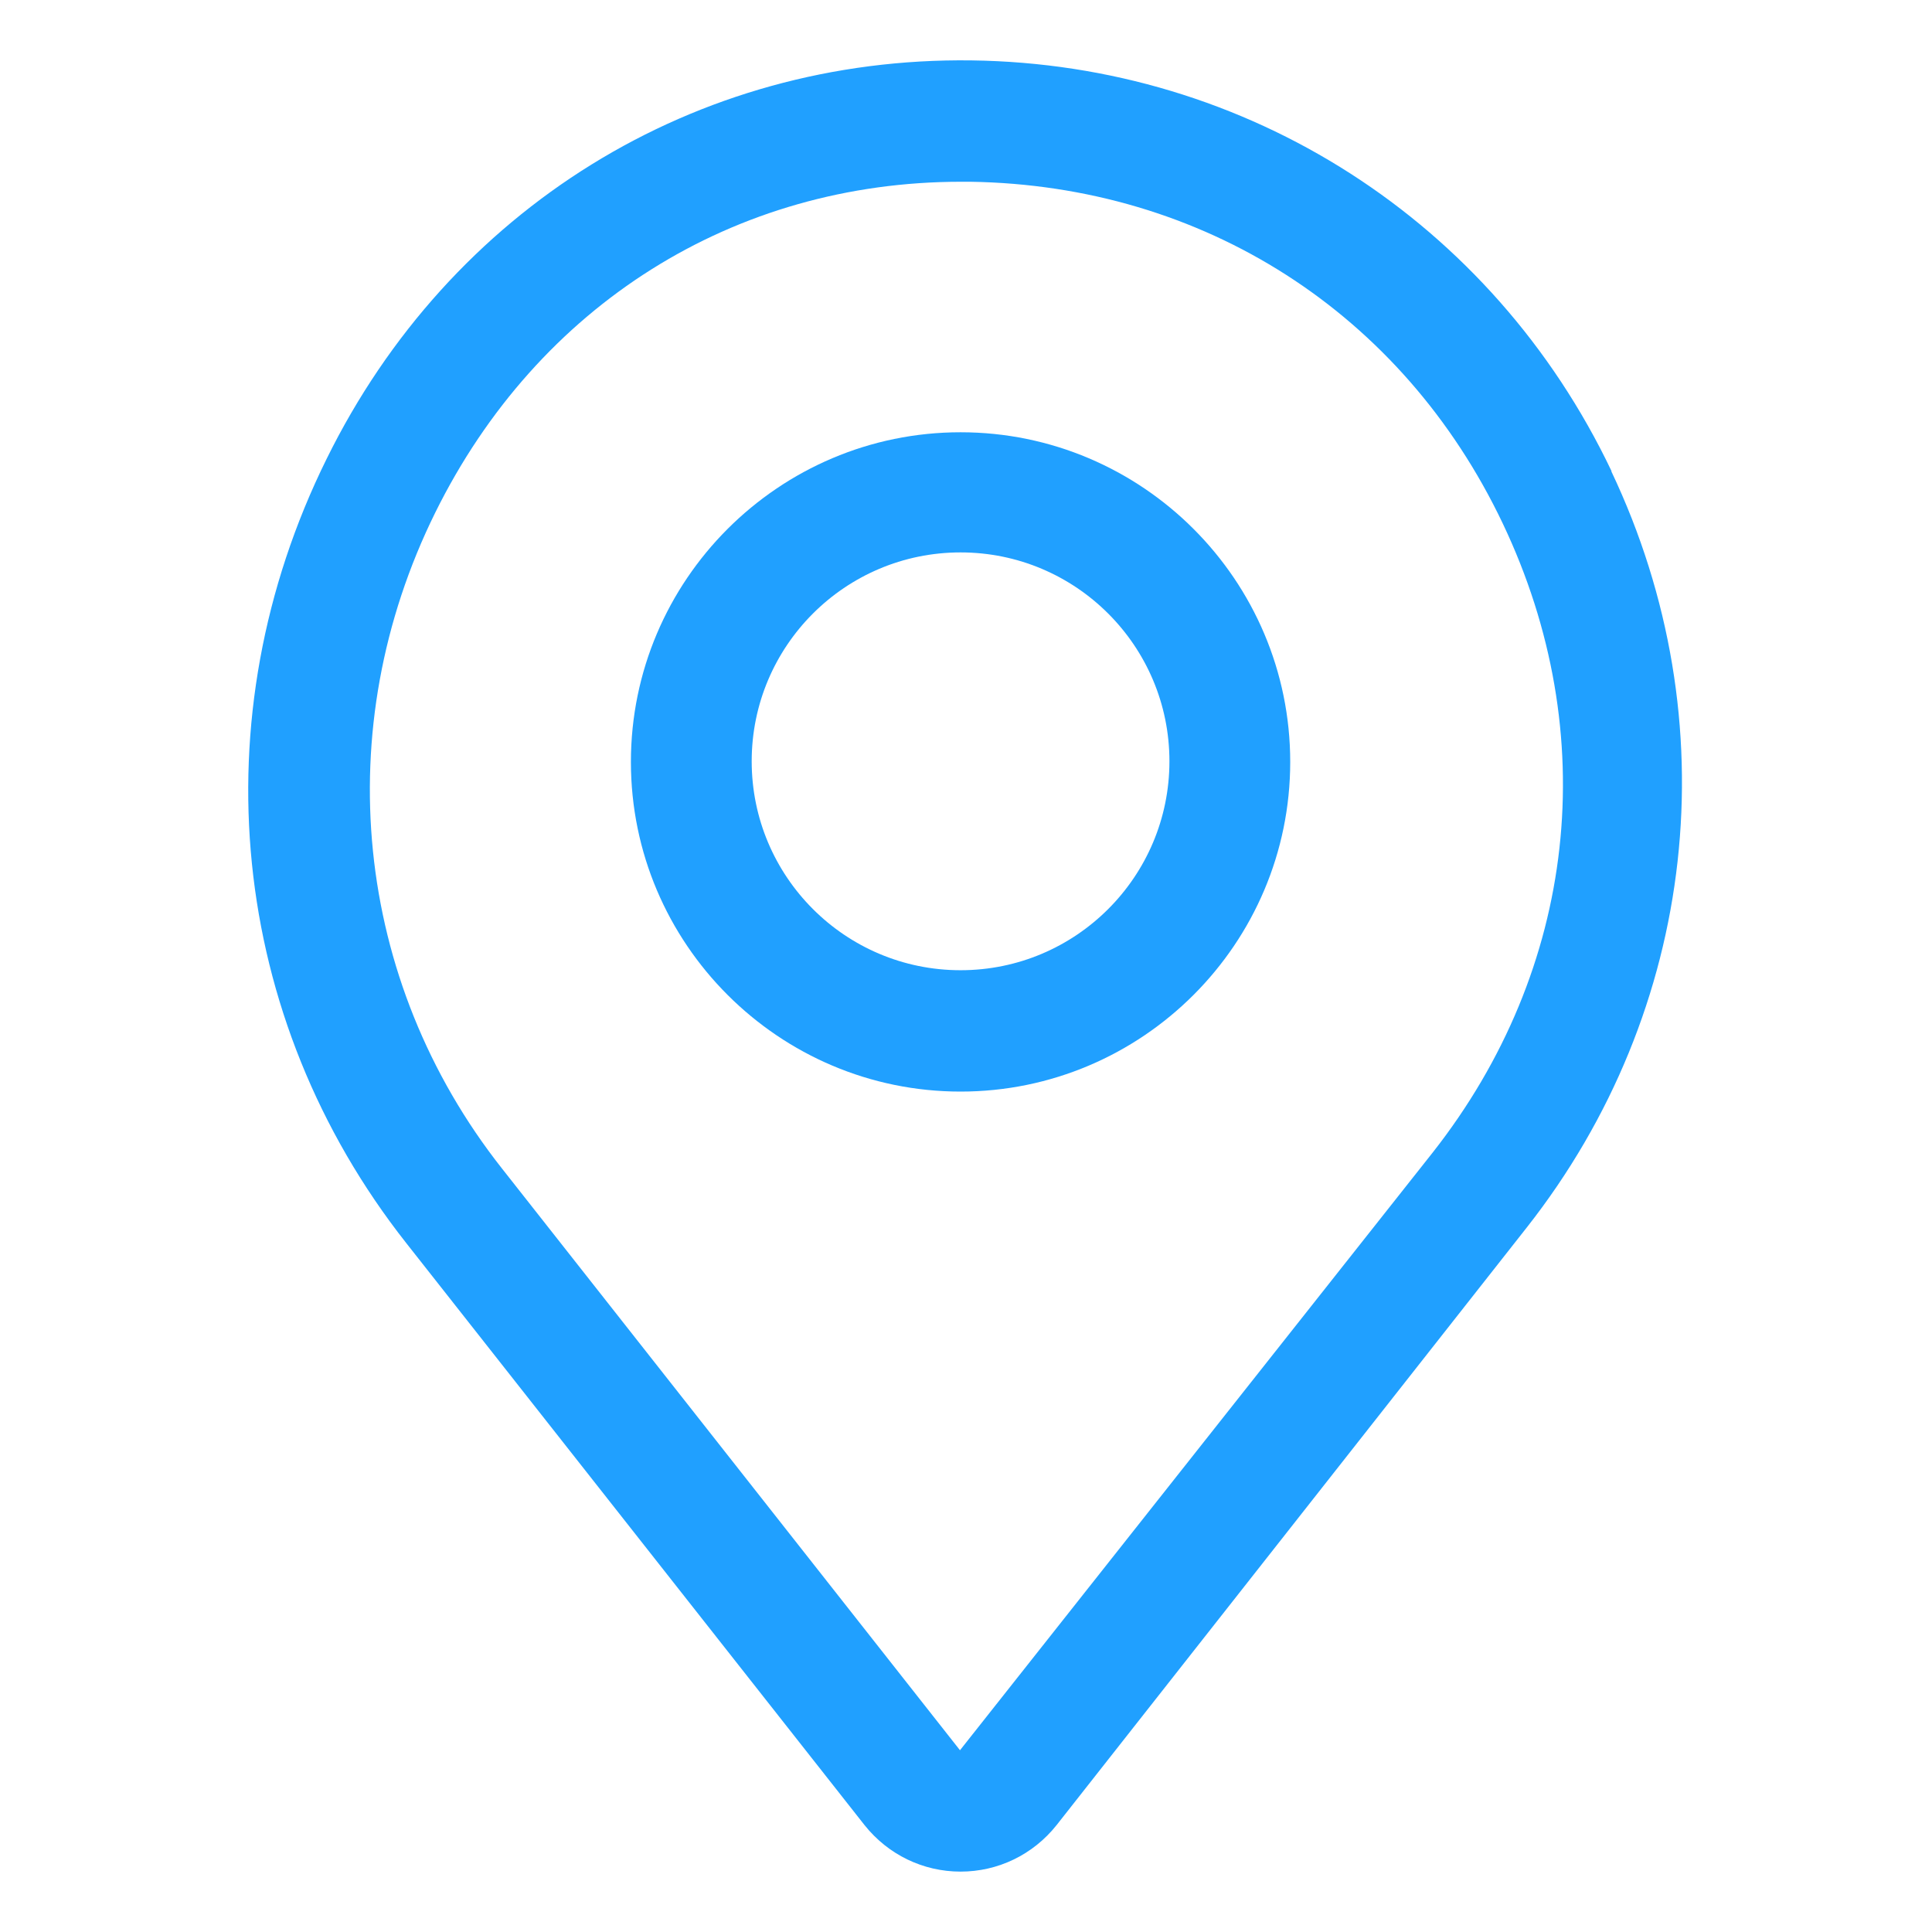
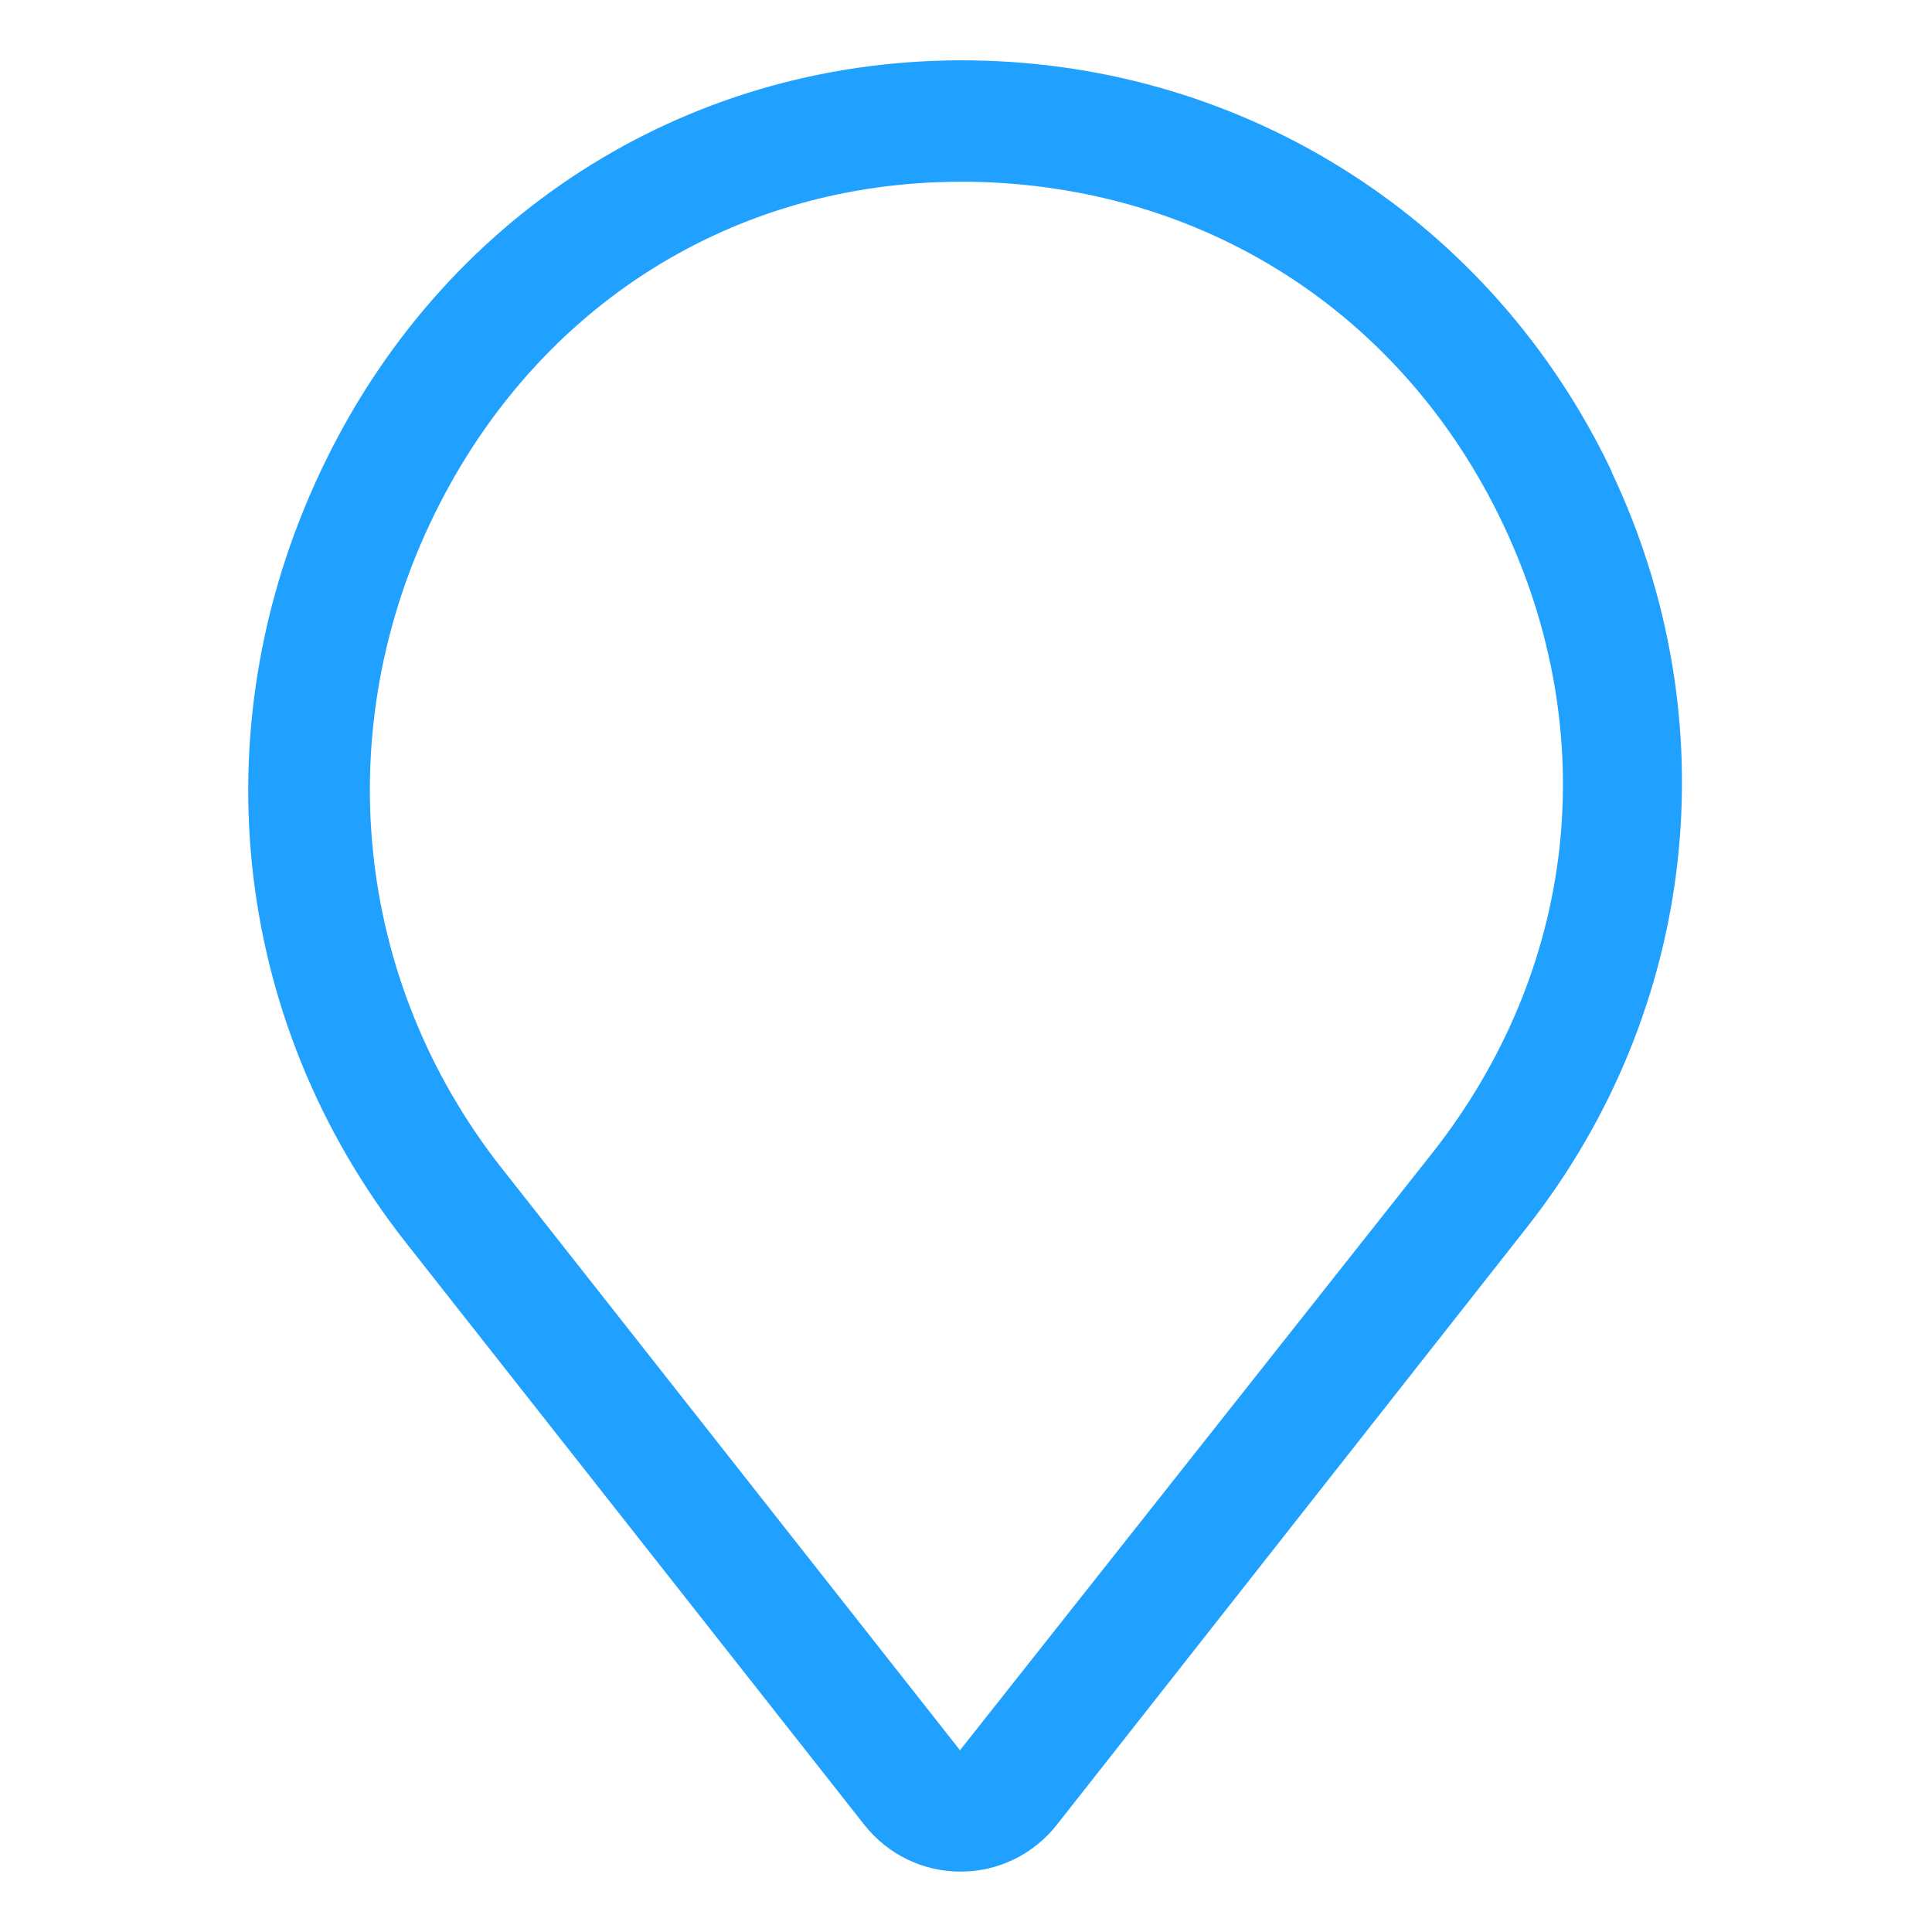
<svg xmlns="http://www.w3.org/2000/svg" width="27" height="27" viewBox="0 0 27 27" fill="none">
  <path d="M22.52 6.581C20.858 3.096 17.432 0.894 13.576 0.844C9.712 0.793 6.286 2.919 4.565 6.412C2.776 10.032 3.198 14.226 5.678 17.373L12.082 25.506C12.412 25.92 12.901 26.156 13.424 26.156C13.947 26.156 14.437 25.92 14.766 25.506L21.338 17.153C23.726 14.116 24.173 10.074 22.52 6.59V6.581ZM20.022 16.107L13.416 24.46L7.012 16.326C4.944 13.702 4.59 10.184 6.083 7.163C7.518 4.261 10.26 2.54 13.432 2.54H13.559C16.816 2.59 19.6 4.371 21.001 7.315C22.402 10.26 22.039 13.542 20.022 16.107Z" fill="#20A0FF" />
-   <path d="M13.424 6.041C10.884 6.041 8.817 8.108 8.817 10.648C8.817 13.188 10.884 15.255 13.424 15.255C15.964 15.255 18.031 13.188 18.031 10.648C18.031 8.108 15.964 6.041 13.424 6.041ZM13.424 13.559C11.812 13.559 10.505 12.251 10.505 10.639C10.505 9.028 11.812 7.72 13.424 7.72C15.036 7.72 16.343 9.028 16.343 10.639C16.343 12.251 15.036 13.559 13.424 13.559Z" fill="#20A0FF" />
</svg>